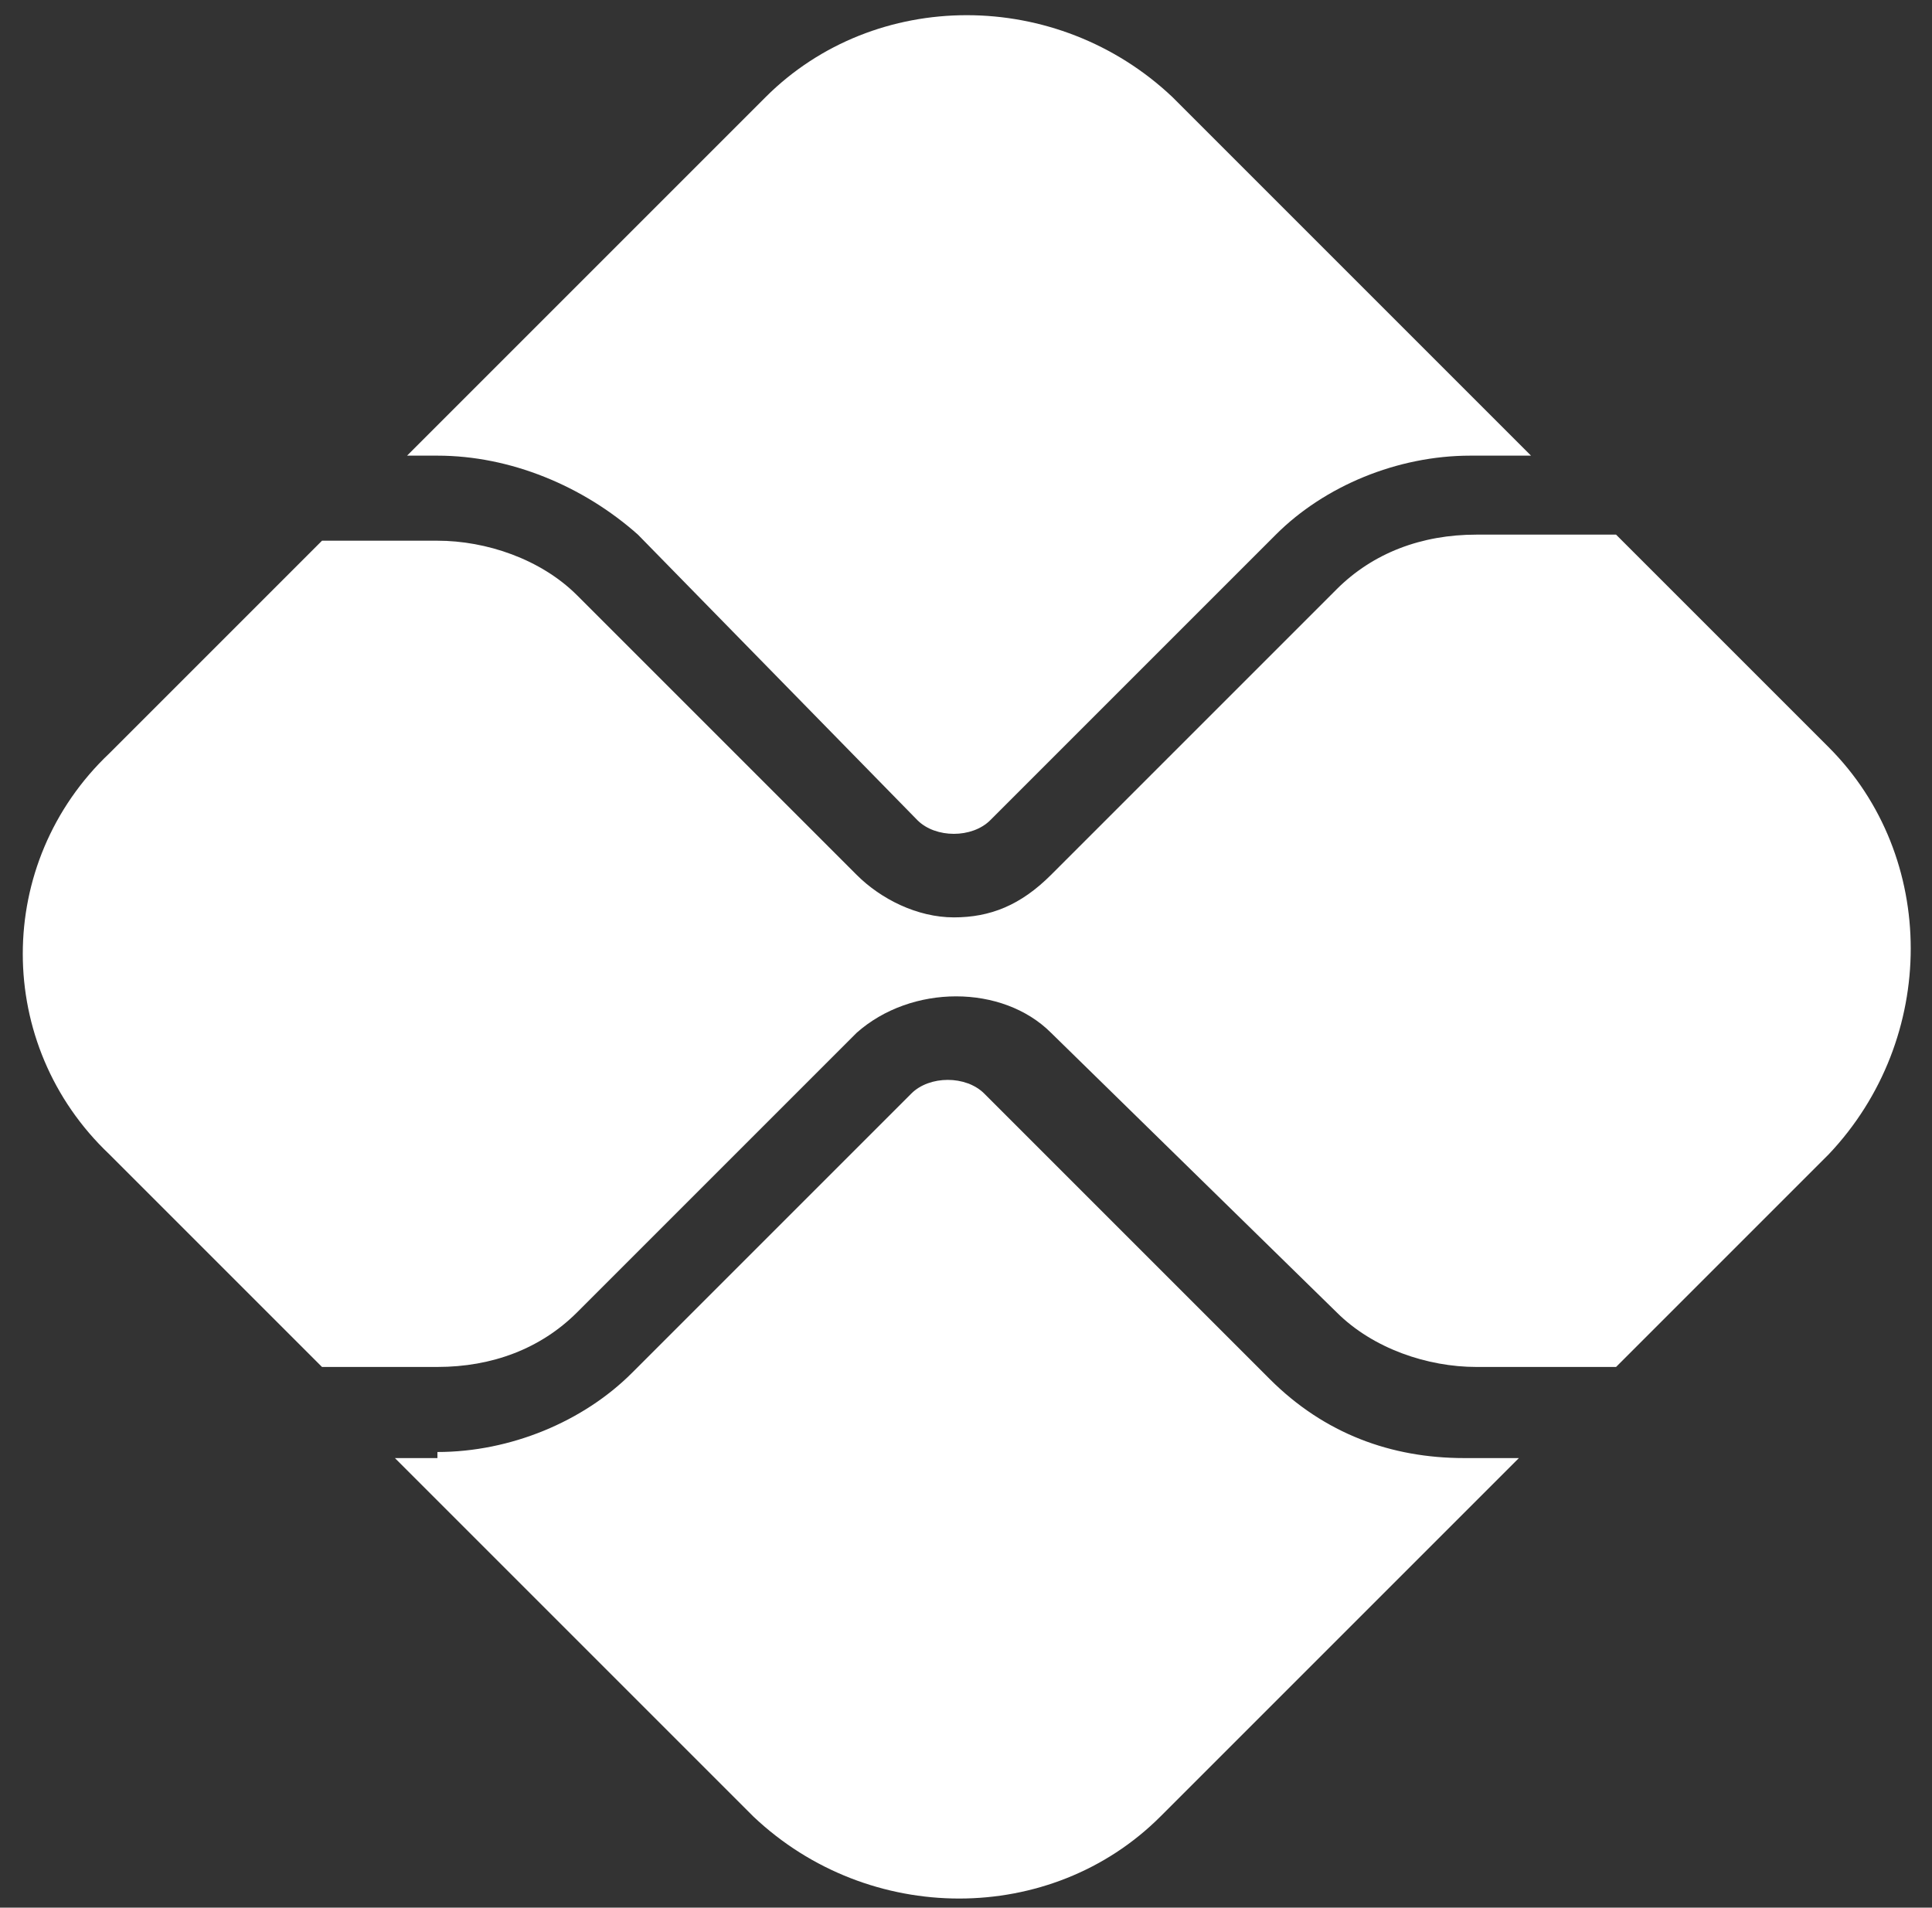
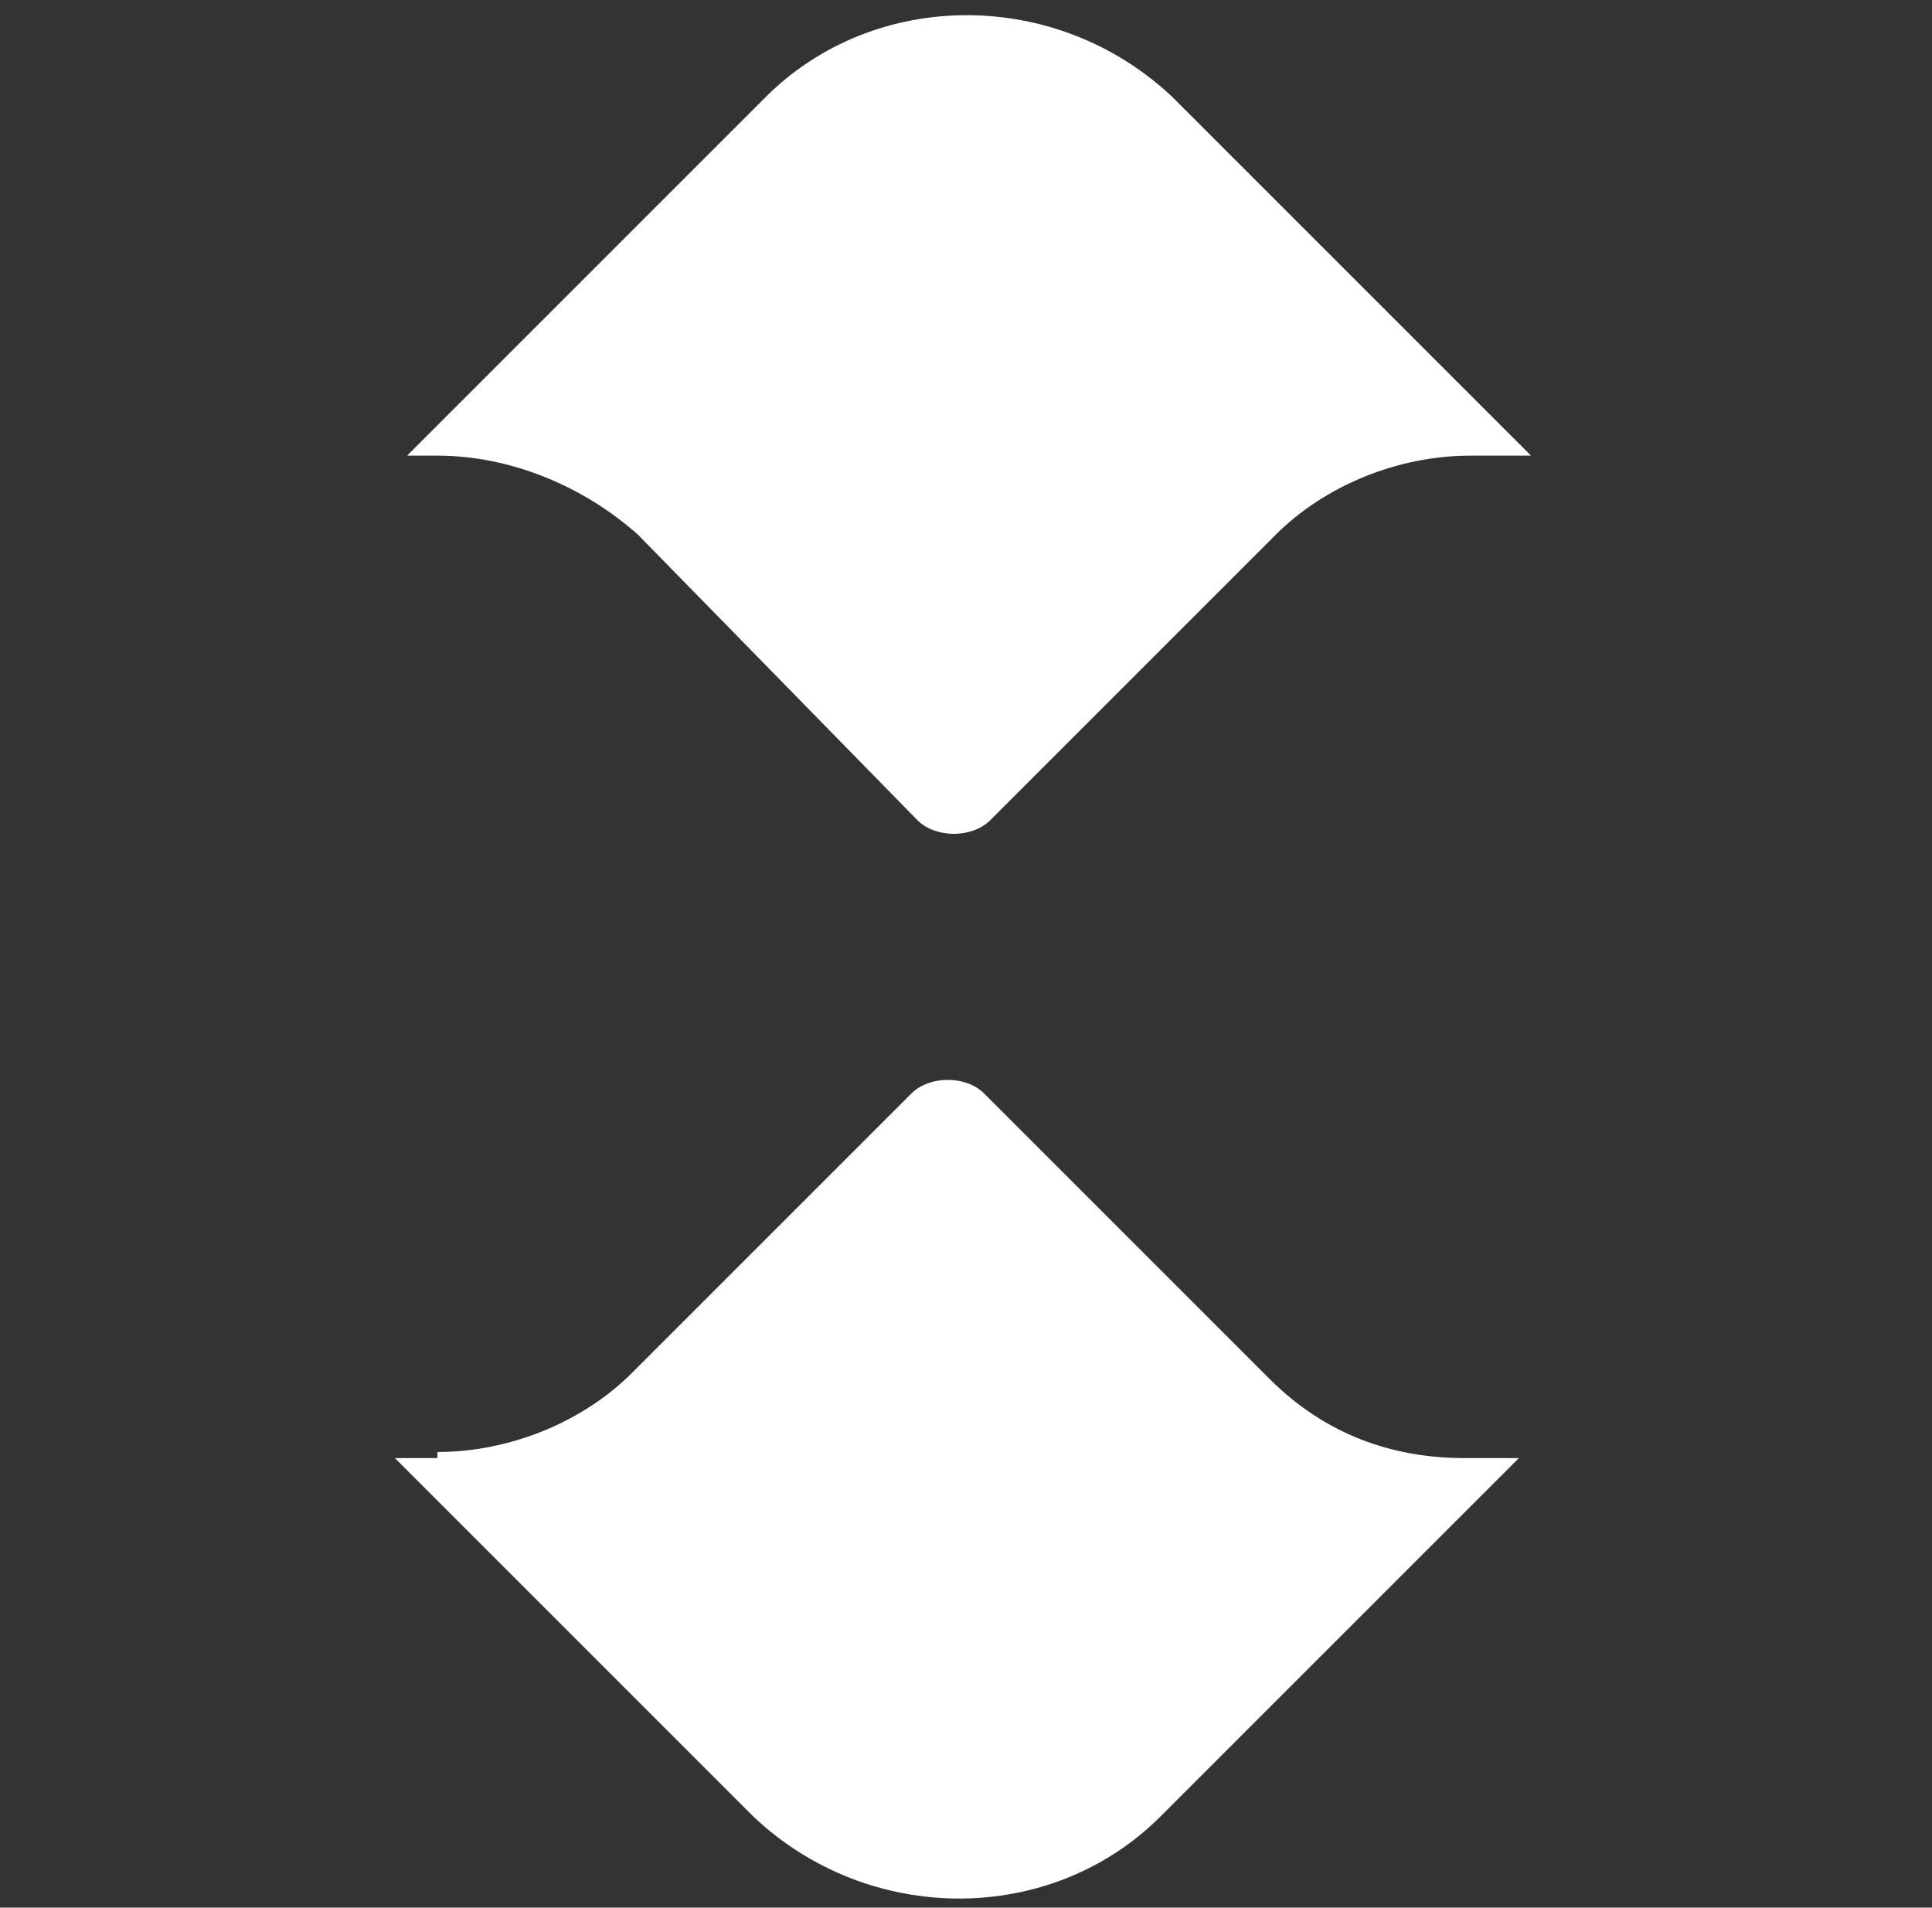
<svg xmlns="http://www.w3.org/2000/svg" version="1.1" id="Camada_1" x="0px" y="0px" viewBox="0 0 31.8 31.4" style="enable-background:new 0 0 31.8 31.4;" xml:space="preserve">
  <rect x="0" y="0" width="31.8" height="31.4" fill="#333333" stroke="none" />
  <style type="text/css">
	.st0{fill:#FFFFFF;}
</style>
  <g>
    <g>
      <g>
        <path class="st0" d="M7.2,23.9c1.2,0,2.4-0.5,3.2-1.3l4.6-4.6c0.3-0.3,0.9-0.3,1.2,0l4.7,4.7c0.9,0.9,2,1.3,3.2,1.3h0.9l-5.9,5.9     c-1.8,1.8-4.8,1.8-6.7,0l-5.9-5.9H7.2z" />
        <path class="st0" d="M24.2,7.5c-1.2,0-2.4,0.5-3.2,1.3l-4.7,4.7c-0.3,0.3-0.9,0.3-1.2,0l-4.6-4.7C9.6,8,8.4,7.5,7.2,7.5H6.7     l5.9-5.9c1.8-1.8,4.8-1.8,6.7,0l5.9,5.9H24.2z" />
      </g>
-       <path class="st0" d="M1.8,12.4l3.5-3.5l1.9,0c0.8,0,1.7,0.3,2.3,0.9l4.6,4.6c0.4,0.4,1,0.7,1.6,0.7c0.6,0,1.1-0.2,1.6-0.7l4.7-4.7    c0.6-0.6,1.4-0.9,2.3-0.9l2.3,0l3.5,3.5c1.8,1.8,1.8,4.8,0,6.7l-3.5,3.5l-2.3,0c-0.8,0-1.7-0.3-2.3-0.9L17.3,17    c-0.8-0.8-2.3-0.8-3.2,0l-4.6,4.6c-0.6,0.6-1.4,0.9-2.3,0.9l-1.9,0L1.8,19C-0.1,17.2-0.1,14.2,1.8,12.4z" />
    </g>
  </g>
</svg>